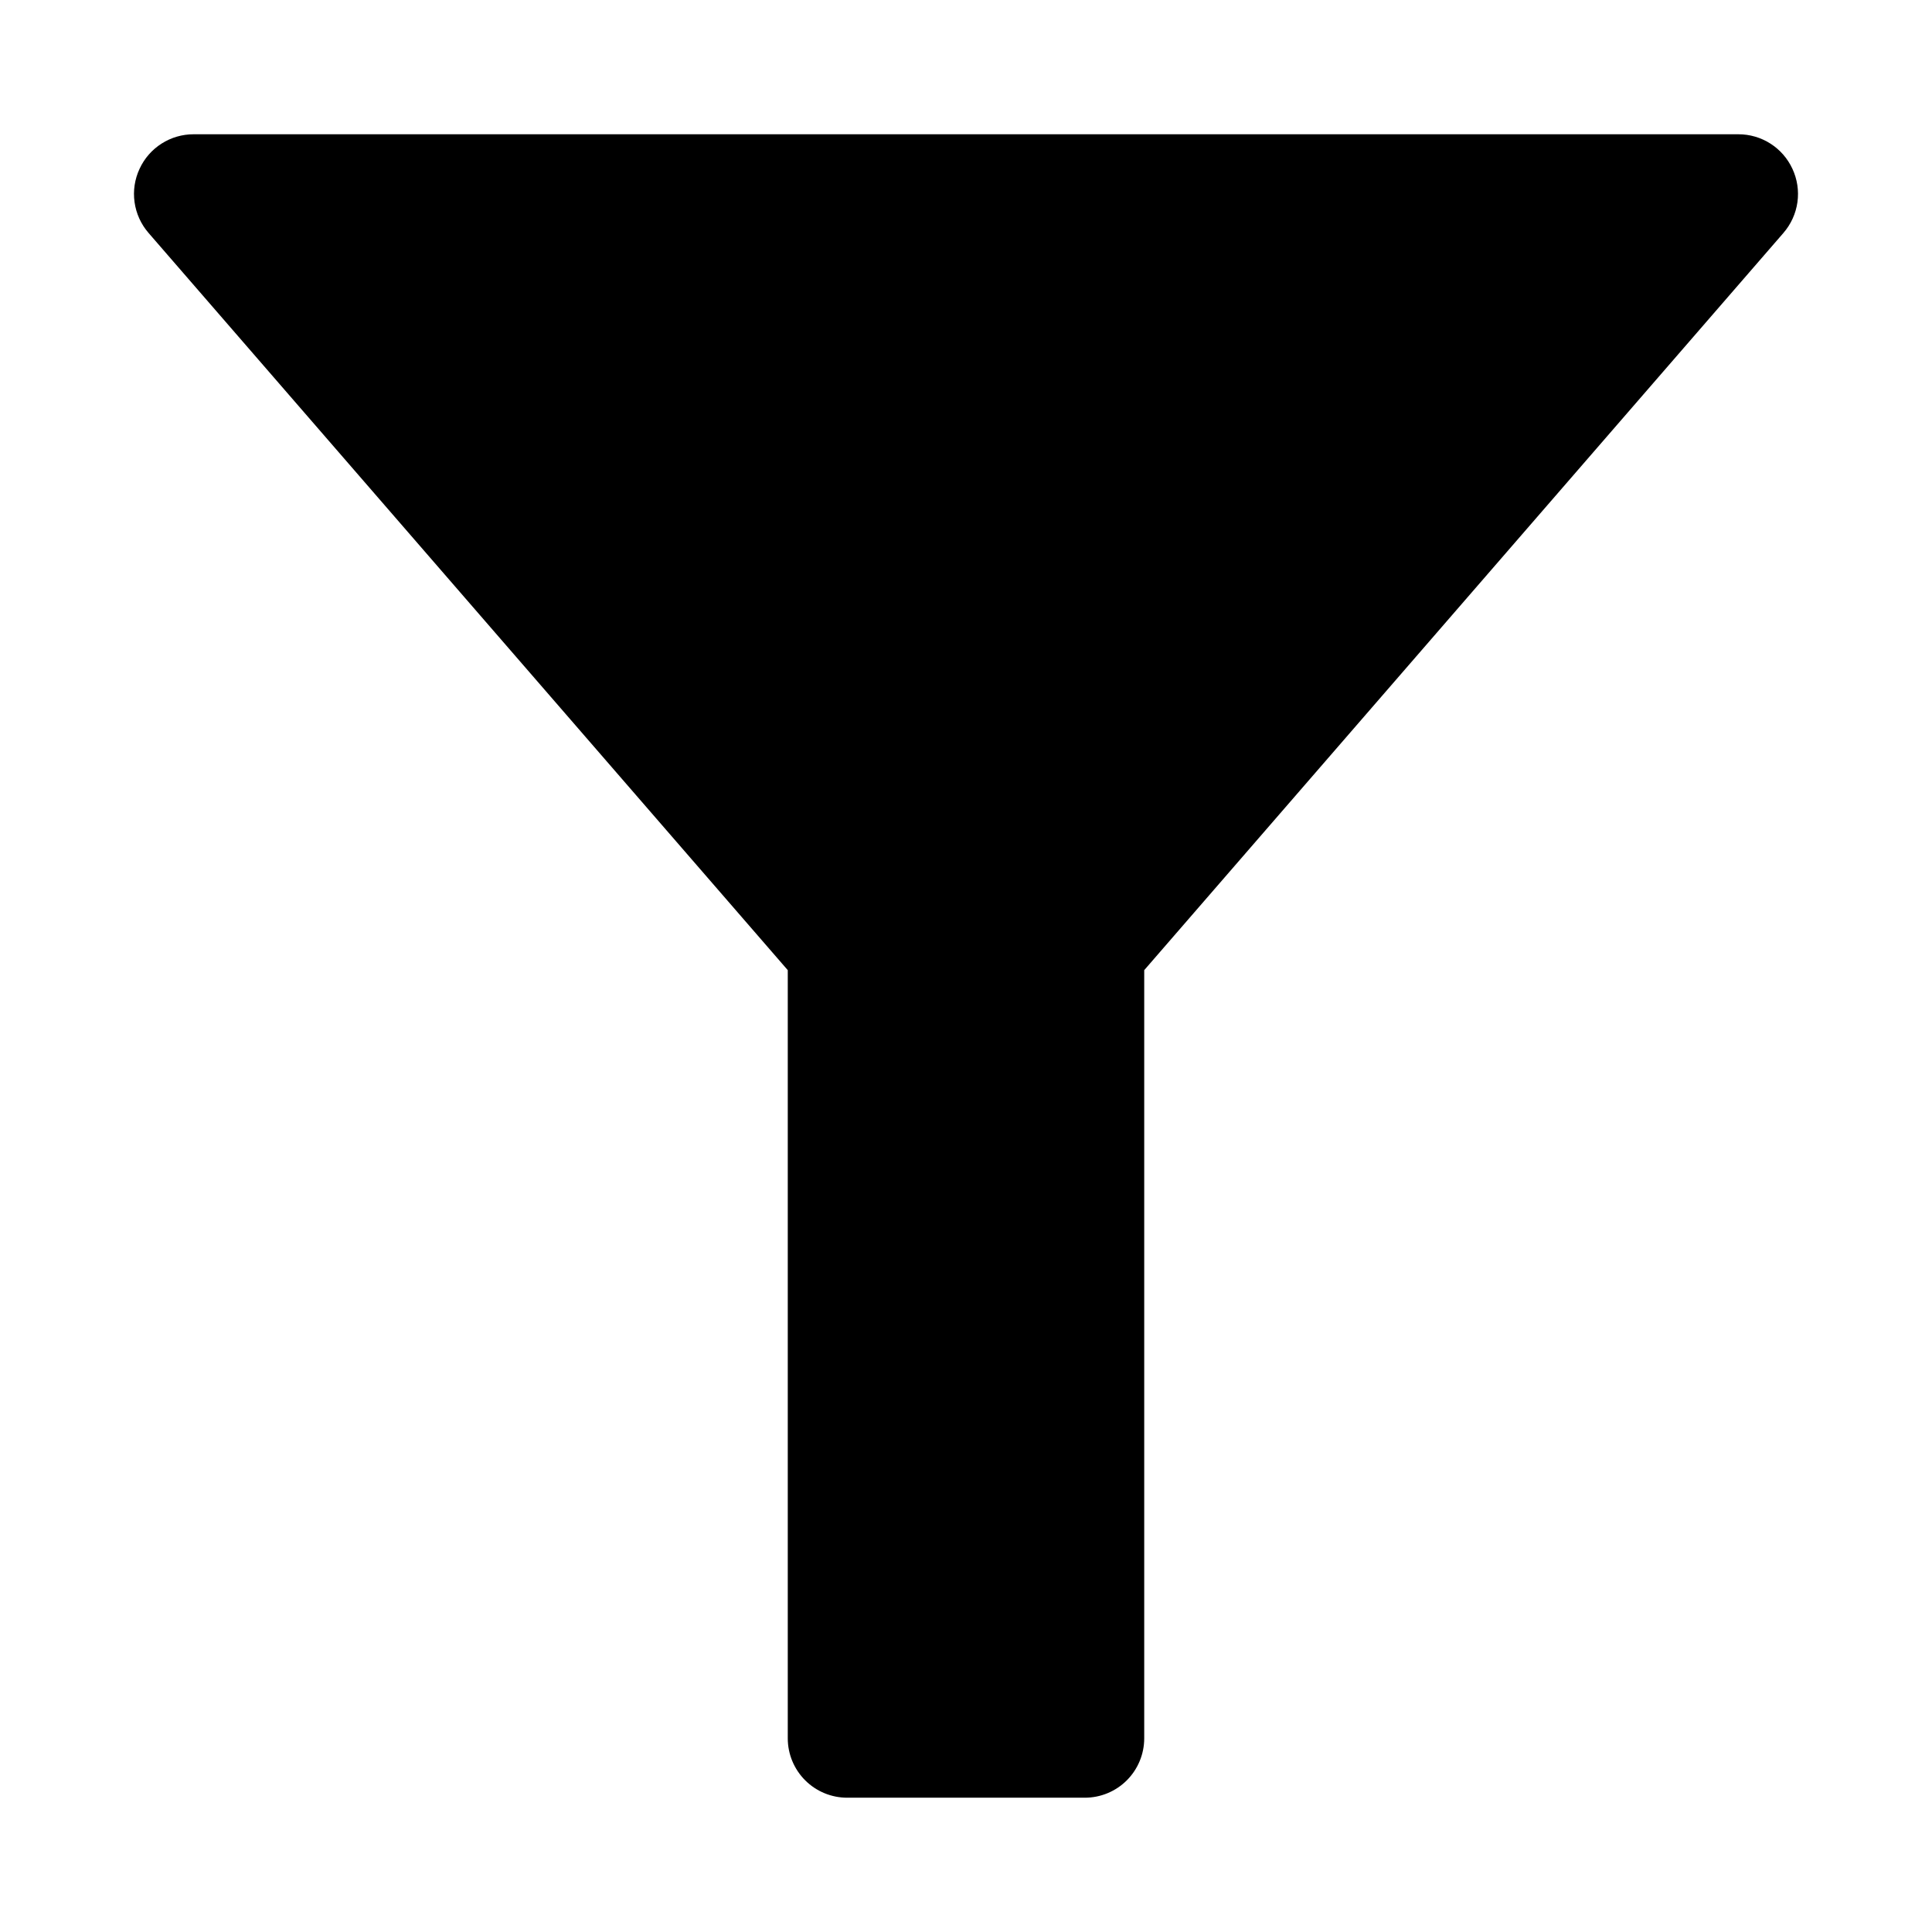
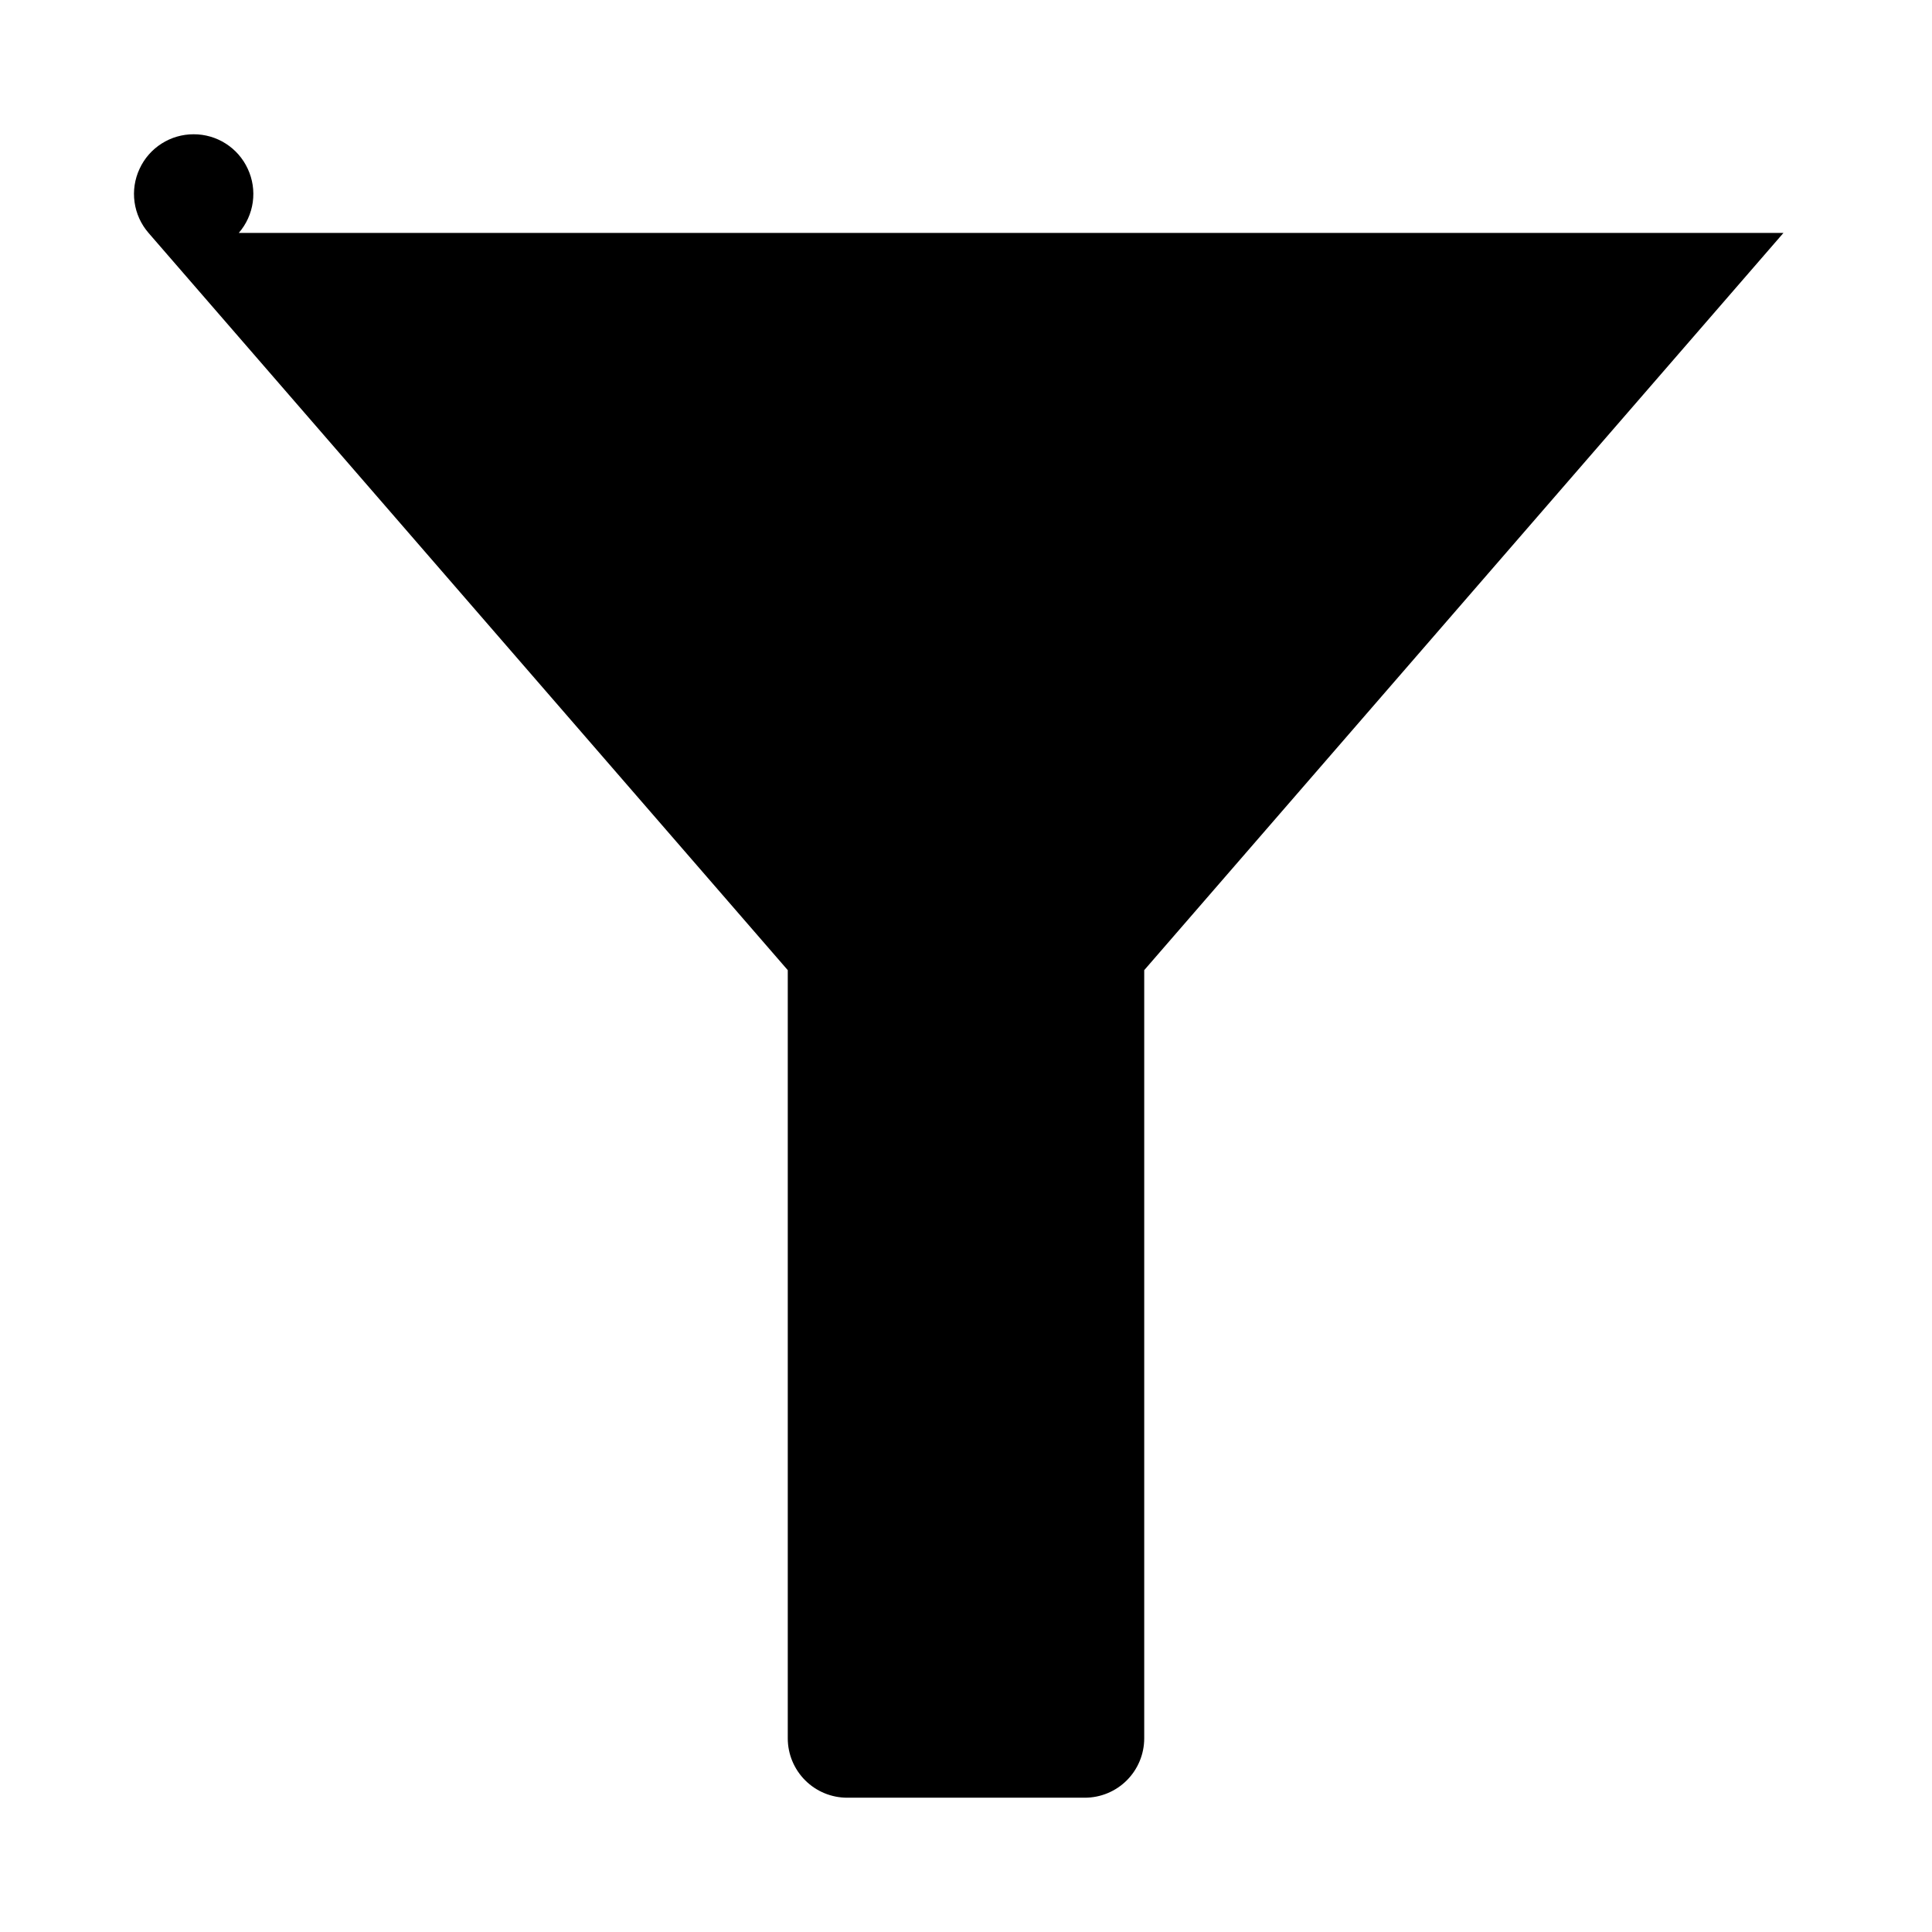
<svg xmlns="http://www.w3.org/2000/svg" fill="#000000" width="800px" height="800px" version="1.1" viewBox="144 144 512 512">
-   <path d="m616.64 205.72-169.41 195.38v203.57c0 4.176-1.66 8.18-4.609 11.133-2.953 2.953-6.957 4.609-11.133 4.609h-62.977c-4.176 0-8.18-1.656-11.133-4.609-2.953-2.953-4.613-6.957-4.613-11.133v-203.57l-169.41-195.38c-1.996-2.305-3.281-5.137-3.699-8.152-0.422-3.019 0.043-6.094 1.34-8.852 1.262-2.734 3.285-5.047 5.824-6.664 2.539-1.621 5.492-2.477 8.5-2.469h409.35c3.012-0.008 5.961 0.848 8.5 2.469 2.539 1.617 4.562 3.93 5.828 6.664 1.293 2.758 1.758 5.832 1.34 8.852-0.422 3.016-1.707 5.848-3.703 8.152z" />
+   <path d="m616.64 205.72-169.41 195.38v203.57c0 4.176-1.66 8.18-4.609 11.133-2.953 2.953-6.957 4.609-11.133 4.609h-62.977c-4.176 0-8.18-1.656-11.133-4.609-2.953-2.953-4.613-6.957-4.613-11.133v-203.57l-169.41-195.38c-1.996-2.305-3.281-5.137-3.699-8.152-0.422-3.019 0.043-6.094 1.34-8.852 1.262-2.734 3.285-5.047 5.824-6.664 2.539-1.621 5.492-2.477 8.5-2.469c3.012-0.008 5.961 0.848 8.5 2.469 2.539 1.617 4.562 3.93 5.828 6.664 1.293 2.758 1.758 5.832 1.34 8.852-0.422 3.016-1.707 5.848-3.703 8.152z" />
</svg>